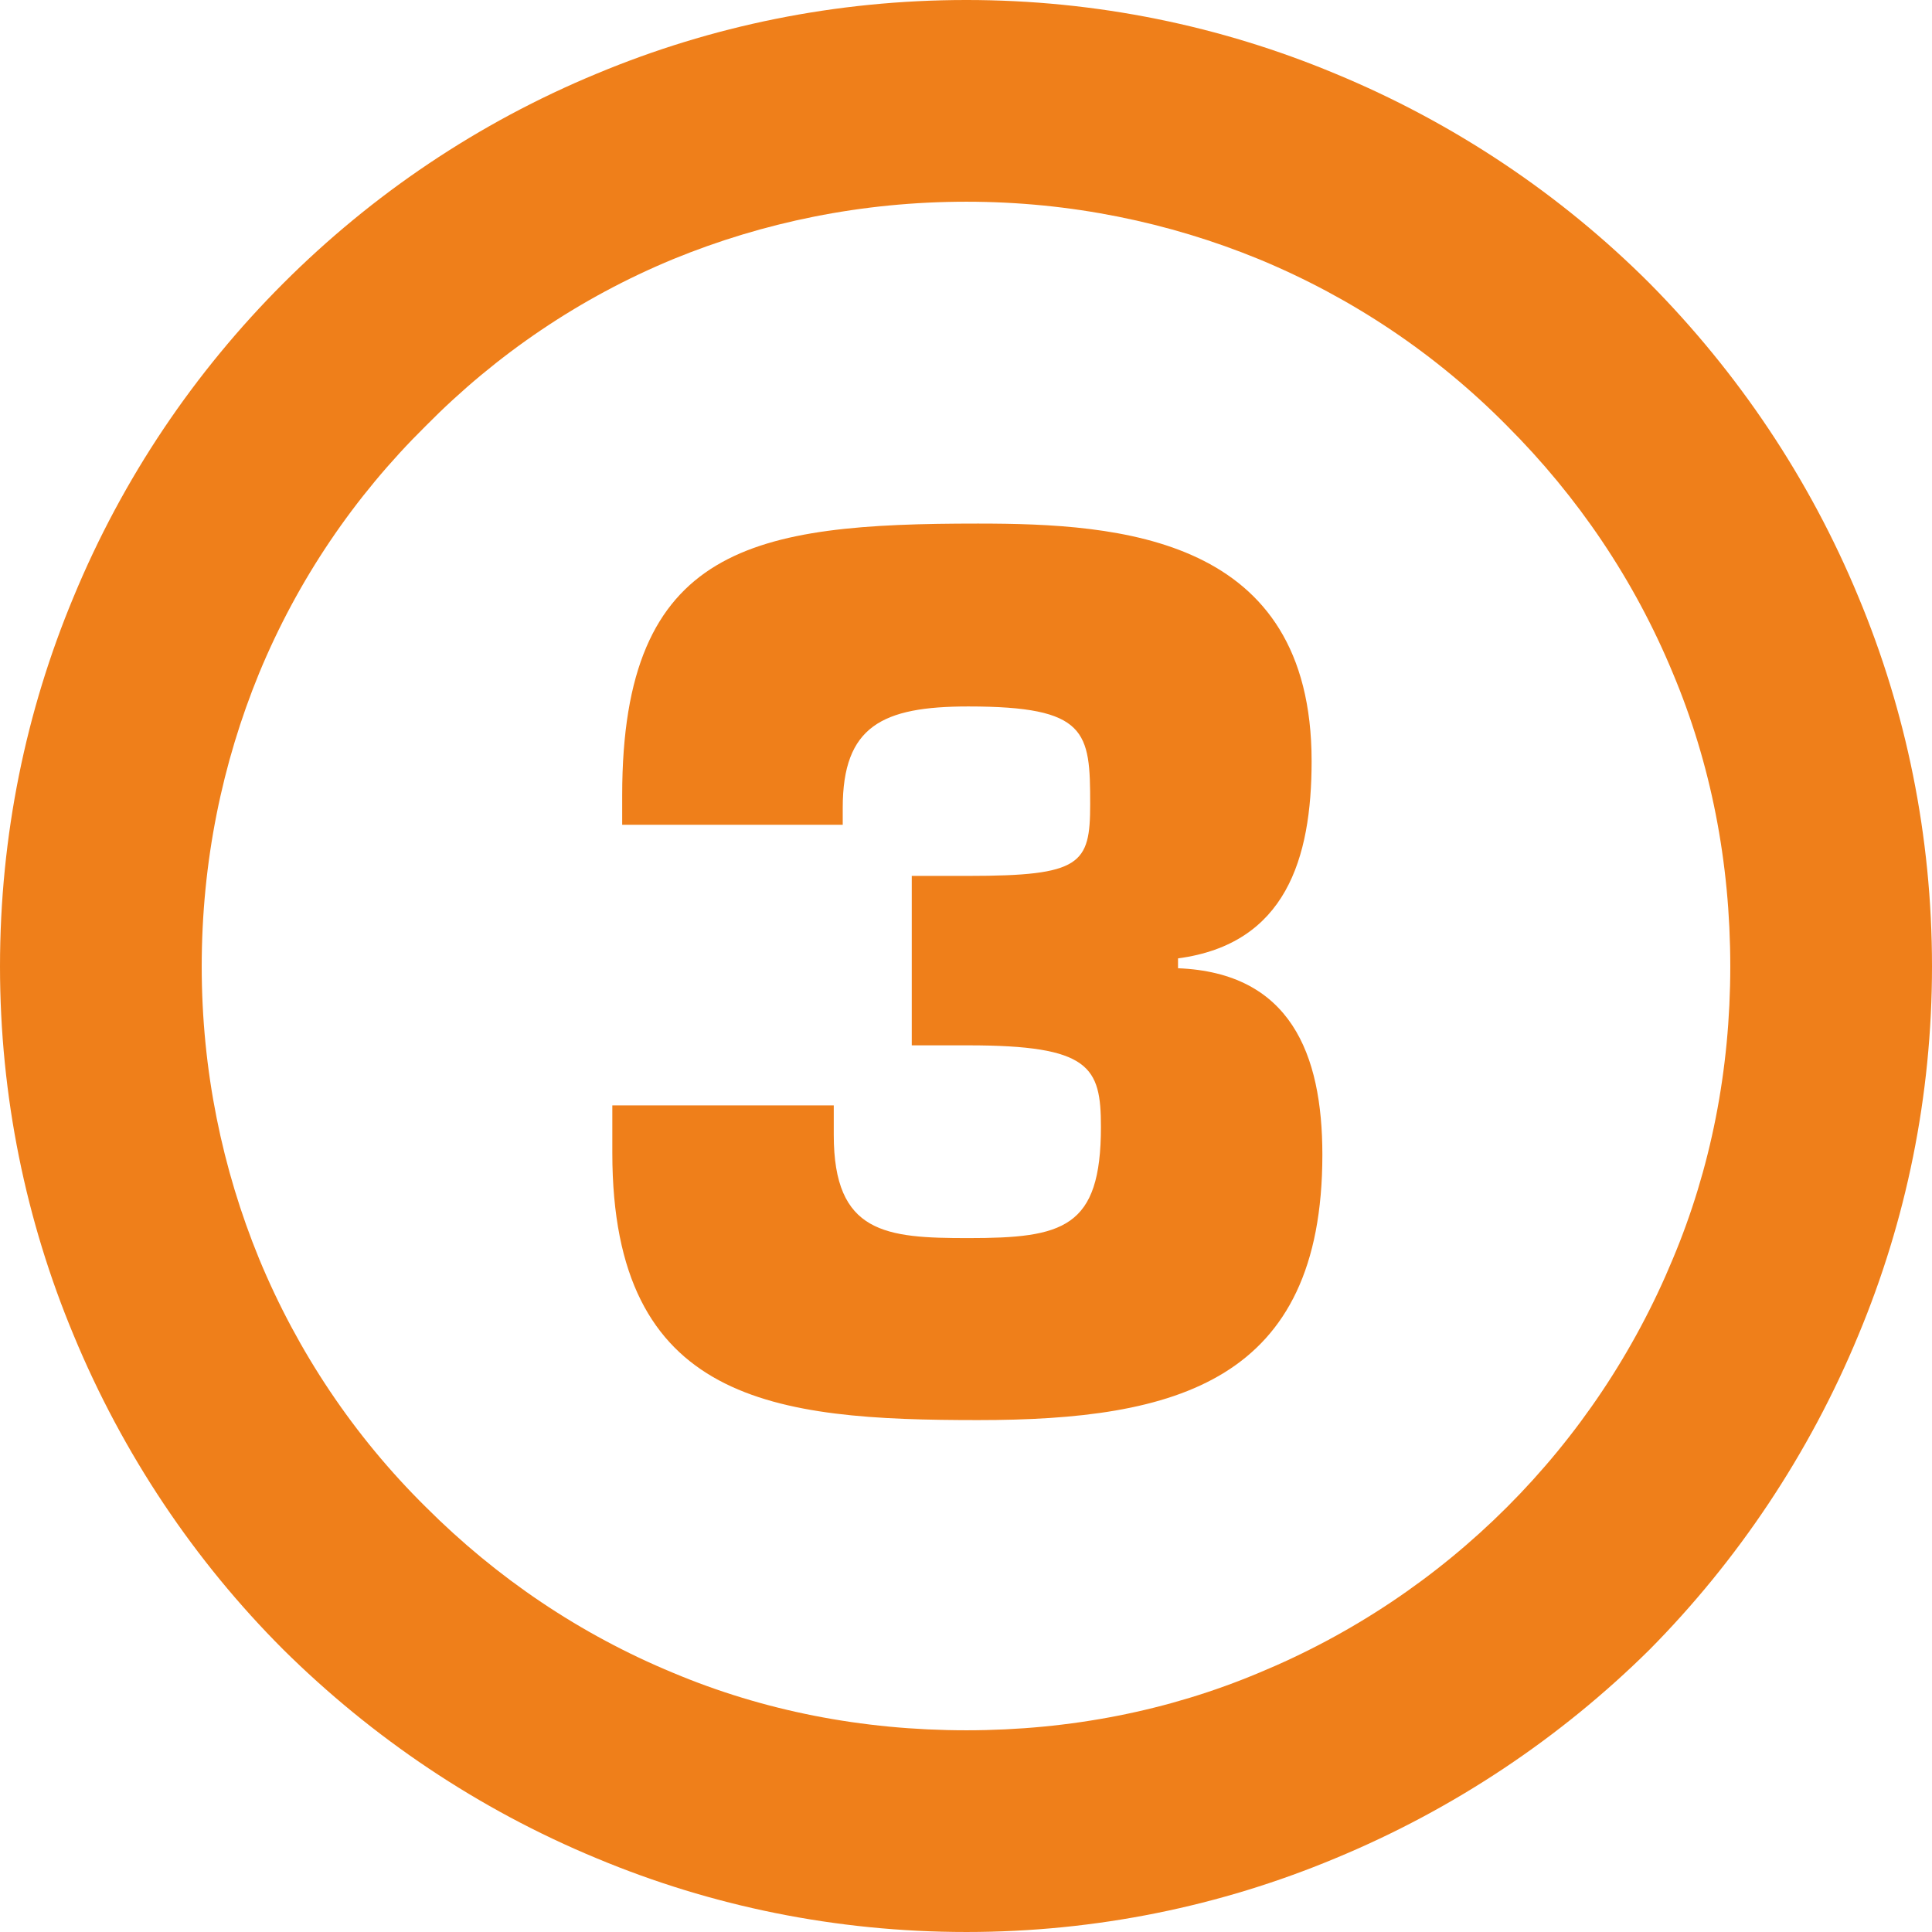
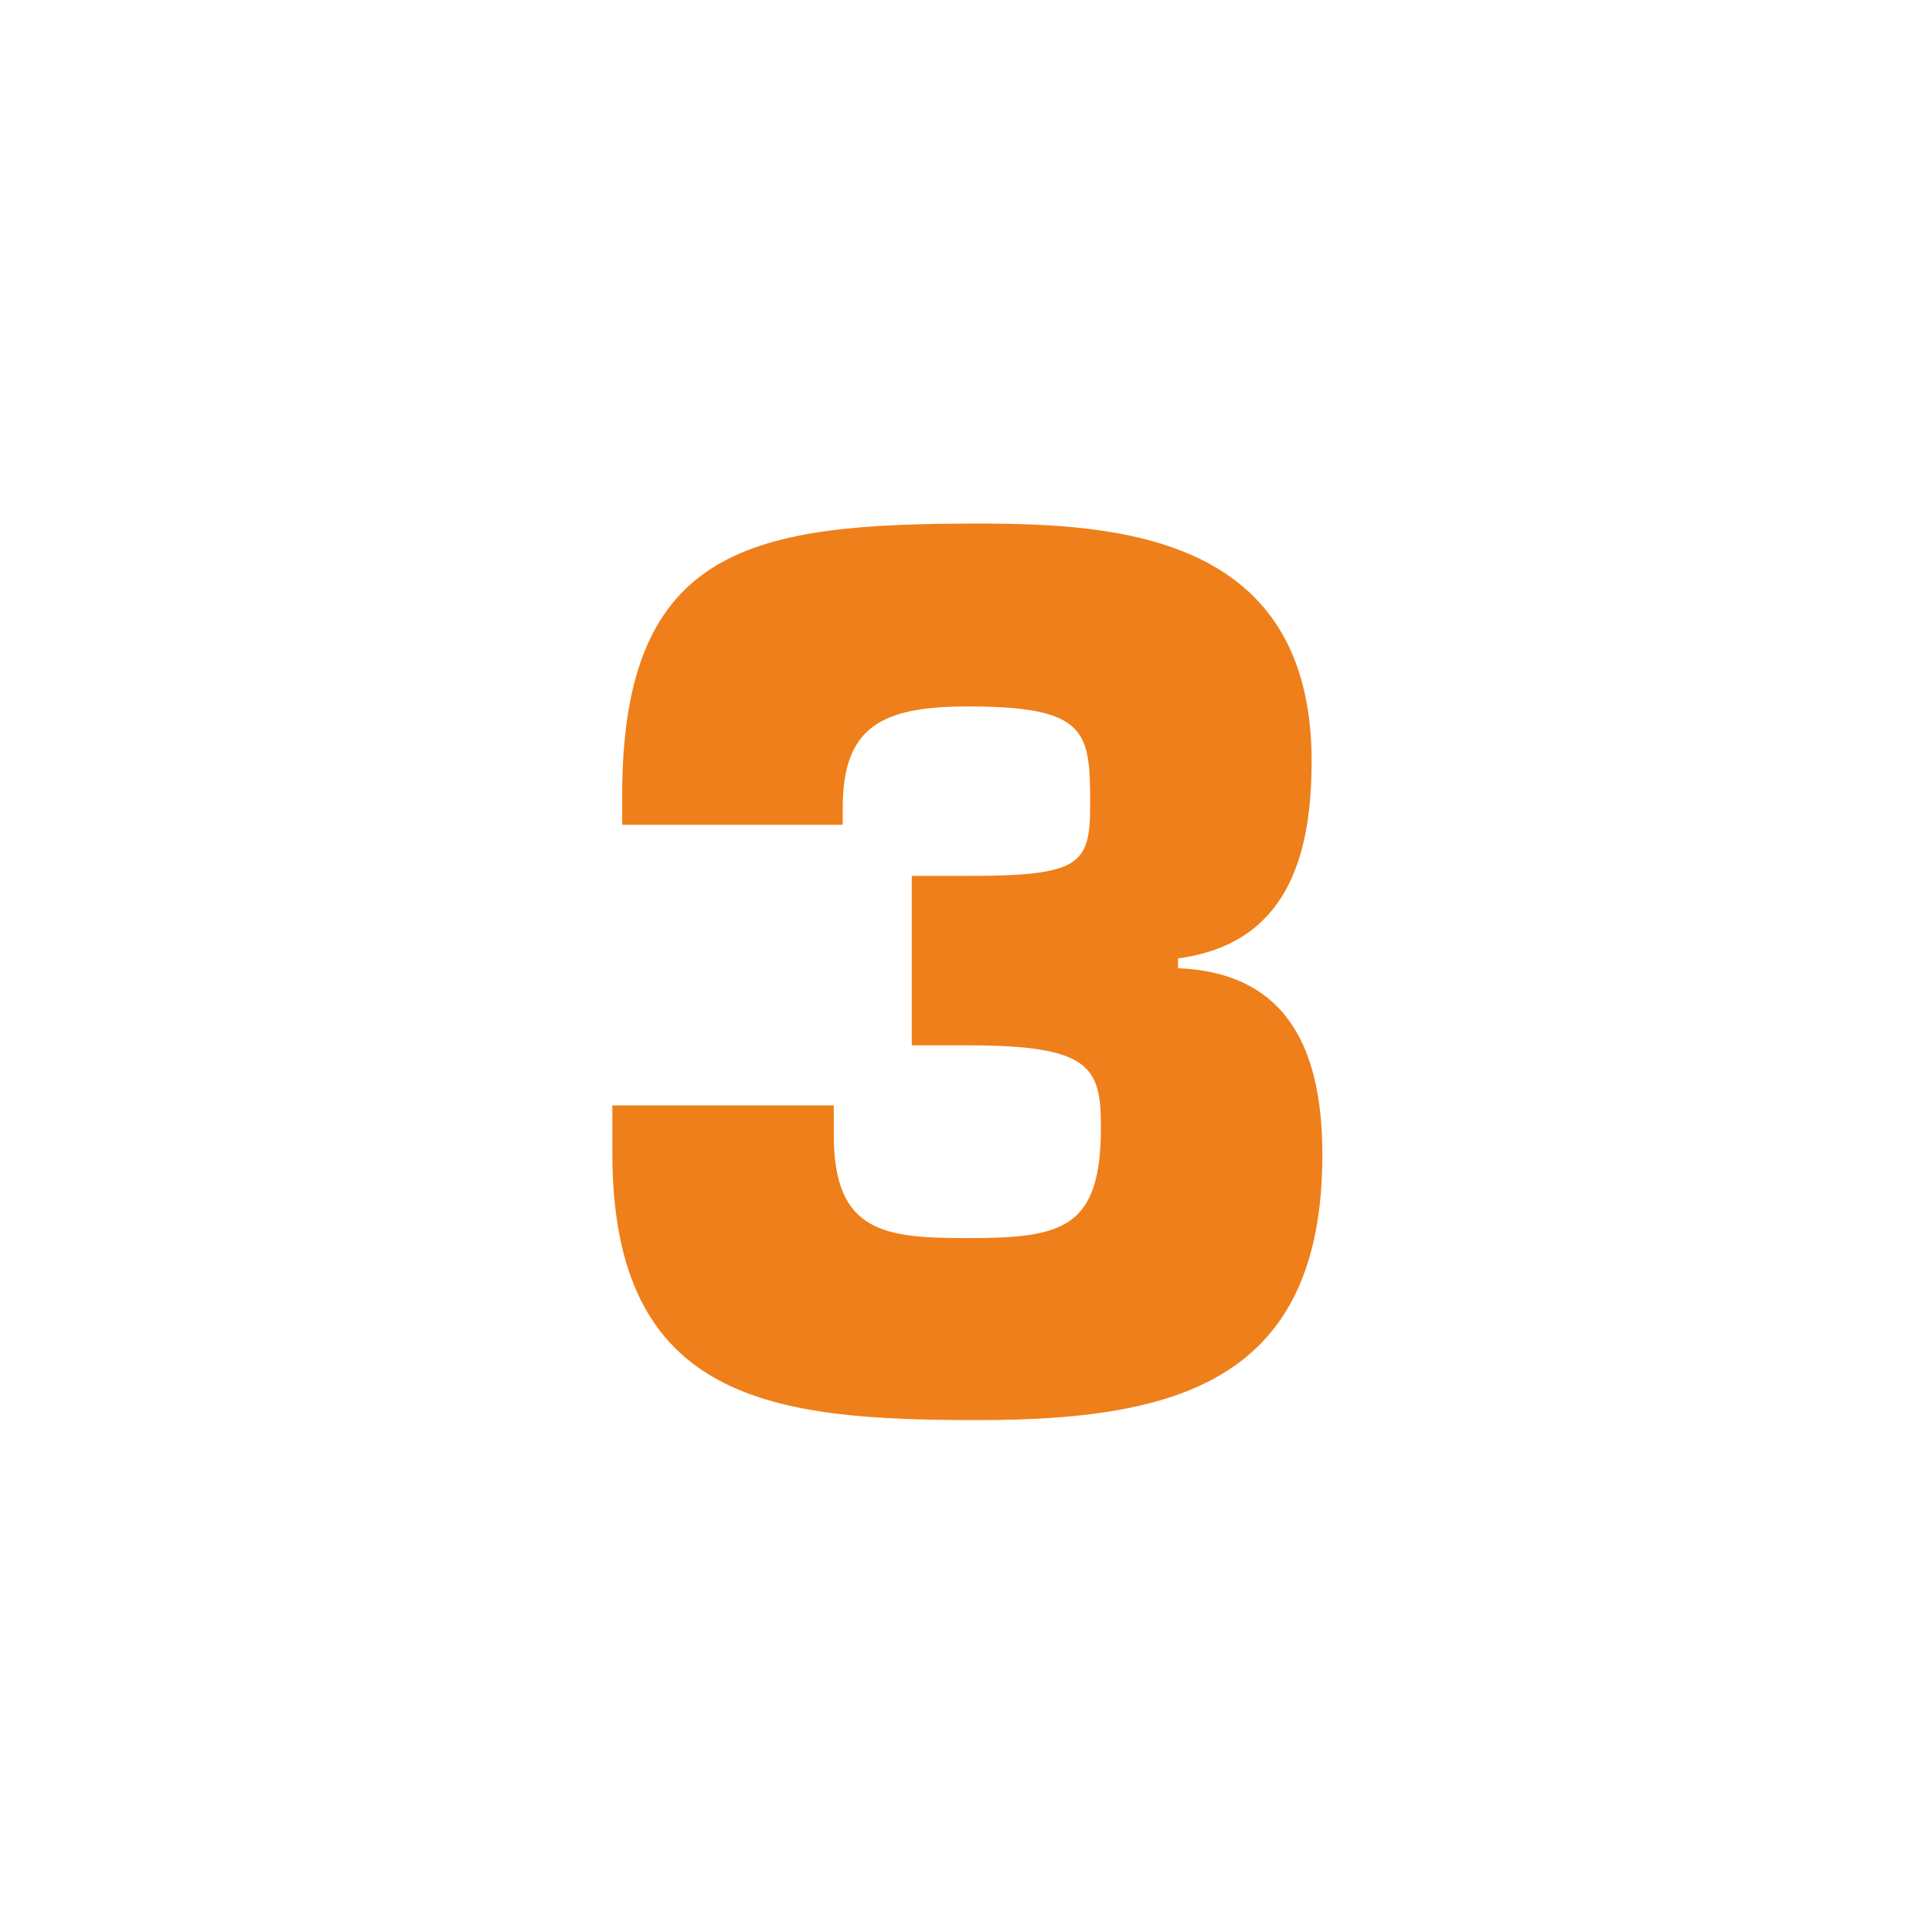
<svg xmlns="http://www.w3.org/2000/svg" xml:space="preserve" width="850px" height="850px" version="1.1" style="shape-rendering:geometricPrecision; text-rendering:geometricPrecision; image-rendering:optimizeQuality; fill-rule:evenodd; clip-rule:evenodd" viewBox="0 0 2155 2155">
  <defs>
    <style type="text/css">
   
    .fil0 {fill:#EF7F1A;fill-rule:nonzero}
   
  </style>
  </defs>
  <g id="Layer_x0020_1">
-     <path class="fil0" d="M1681 475c-79,-80 -173,-143 -277,-186 -100,-41 -210,-64 -326,-64 -117,0 -227,23 -327,64 -104,43 -197,106 -276,186 -80,79 -143,172 -186,276 -41,100 -64,210 -64,327 0,116 23,226 64,326 43,104 106,198 186,277 79,79 172,142 276,185 100,42 210,64 327,64 116,0 226,-22 326,-64 104,-43 198,-106 277,-185 79,-79 142,-173 185,-277 42,-100 64,-210 64,-326 0,-117 -22,-227 -64,-327 -43,-104 -106,-197 -185,-276zm-192 -393c133,55 252,135 351,234 98,99 178,217 233,350 53,127 82,266 82,412 0,145 -29,284 -82,411 -55,133 -135,252 -233,351 -99,98 -218,178 -351,233 -127,53 -266,82 -411,82 -146,0 -285,-29 -412,-82 -133,-55 -251,-135 -350,-233 -99,-99 -179,-218 -234,-351 -53,-127 -82,-266 -82,-411 0,-146 29,-285 82,-412 55,-133 135,-251 234,-350 99,-99 217,-179 350,-234 127,-53 266,-82 412,-82 145,0 284,29 411,82z" />
    <path class="fil0" d="M940 920l0 -19c0,-91 44,-113 140,-113 133,0 136,28 136,109 0,67 -10,80 -136,80l-63 0 0 189 63 0c136,0 148,24 148,91 0,113 -42,124 -148,124 -92,0 -150,-5 -150,-115l0 -33 -247 0 0 53c0,279 181,298 408,298 221,0 384,-43 384,-296 0,-113 -36,-203 -161,-208l0 -11c120,-16 149,-111 149,-220 0,-251 -214,-265 -372,-265 -250,0 -397,24 -397,303l0 33 246 0z" />
  </g>
</svg>